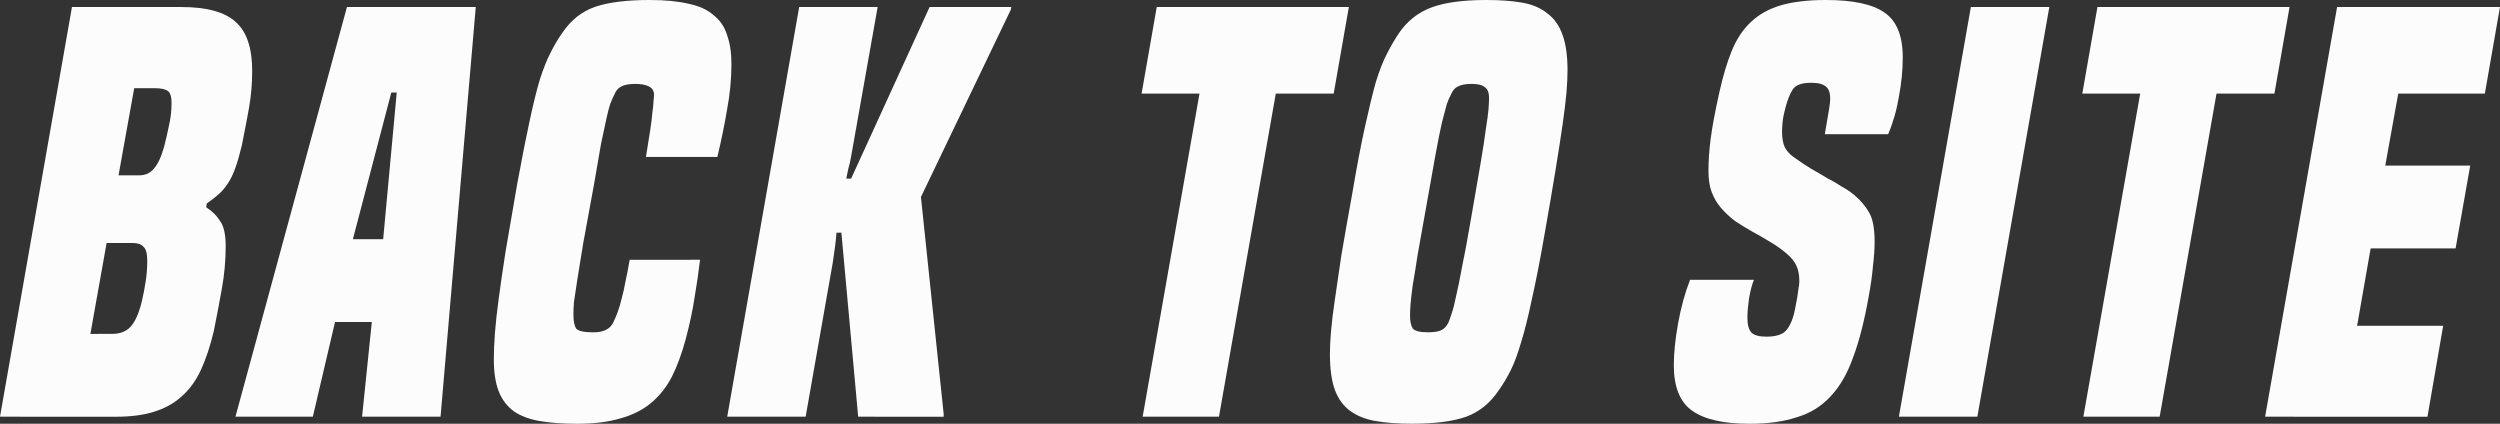
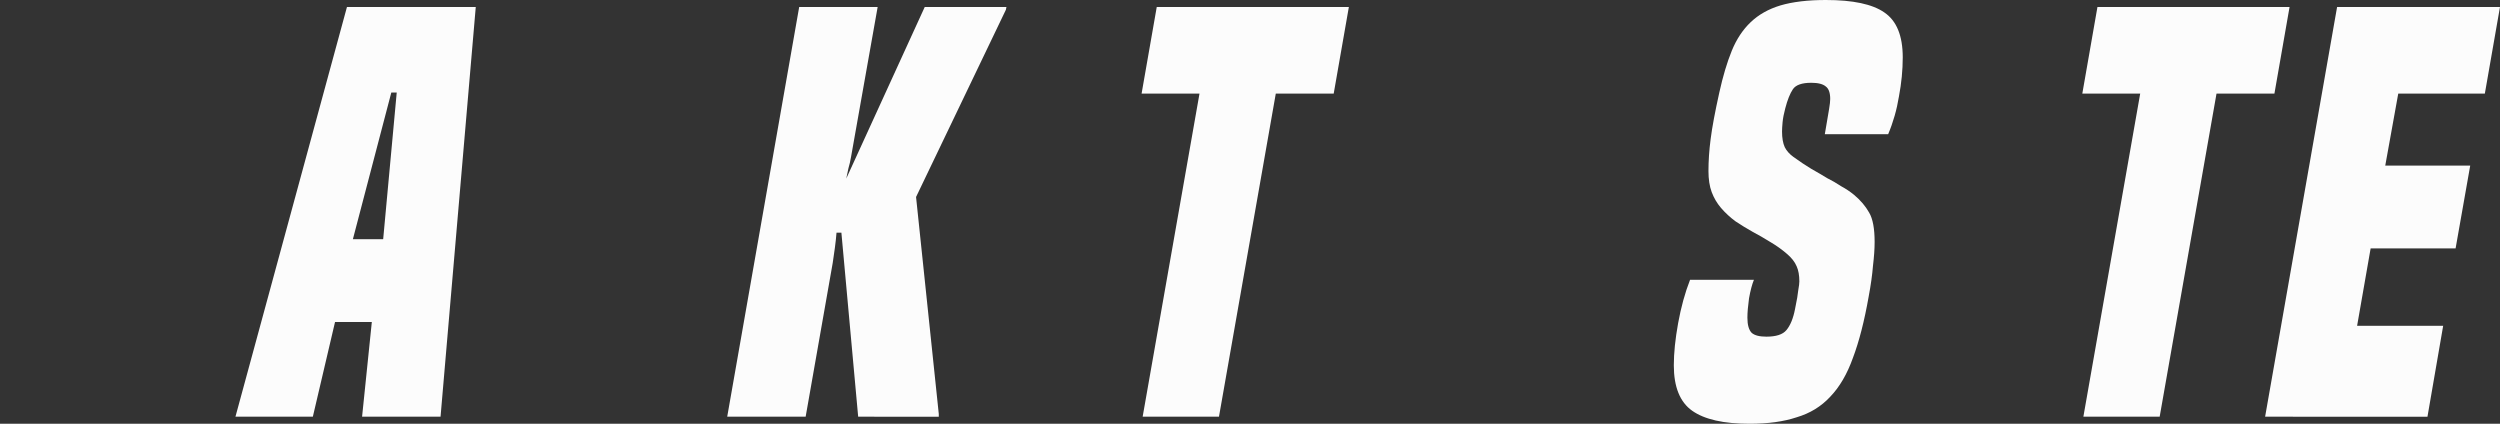
<svg xmlns="http://www.w3.org/2000/svg" xmlns:ns1="http://sodipodi.sourceforge.net/DTD/sodipodi-0.dtd" xmlns:ns2="http://www.inkscape.org/namespaces/inkscape" width="97.781mm" height="16.574mm" viewBox="0 0 97.781 16.574" version="1.1" id="svg3531" ns1:docname="back.svg" ns2:version="1.0 (b51213c273, 2020-08-10)">
  <rect x="0" y="0" width="97.781" height="16.574" fill="#333333" stroke="none" />
  <ns1:namedview pagecolor="#ffffff" bordercolor="#666666" borderopacity="1" objecttolerance="10" gridtolerance="10" guidetolerance="10" ns2:pageopacity="0" ns2:pageshadow="2" ns2:window-width="3384" ns2:window-height="1373" id="namedview1645" showgrid="false" ns2:zoom="2.2945937" ns2:cx="184.78217" ns2:cy="31.32005" ns2:window-x="56" ns2:window-y="349" ns2:window-maximized="1" ns2:current-layer="svg3531" />
  <defs id="defs3525" />
  <g id="layer1">
    <g aria-label="Back To Site" id="text3249" style="font-style:italic;font-variant:normal;font-weight:bold;font-stretch:normal;font-size:21.167px;font-family:'Built Titling Rg';-inkscape-font-specification:BuiltTitlingRg-BoldItalic;writing-mode:lr-tb;fill:#fcfcfc;fill-opacity:1;fill-rule:nonzero;stroke:none;stroke-width:0.353">
-       <path d="M 0,16.298 2.815,0.275 h 4.276 q 1.503,0 2.138,0.593 0.635,0.572 0.635,1.905 0,0.741 -0.127,1.461 Q 9.61,4.932 9.462,5.673 9.335,6.202 9.208,6.562 9.081,6.922 8.911,7.176 8.763,7.408 8.551,7.599 8.361,7.768 8.086,7.959 l -0.021,0.148 q 0.36,0.233 0.55,0.55 0.212,0.296 0.212,0.974 0,0.826 -0.148,1.651 -0.148,0.826 -0.318,1.672 -0.212,0.889 -0.508,1.524 -0.296,0.635 -0.762,1.037 -0.445,0.402 -1.08,0.593 -0.614,0.191 -1.461,0.191 z m 4.382,-3.239 q 0.466,0 0.72,-0.275 0.275,-0.296 0.445,-0.995 0.085,-0.36 0.148,-0.762 0.064,-0.402 0.064,-0.826 0,-0.423 -0.148,-0.55 Q 5.482,9.504 5.186,9.504 H 4.17 L 3.535,13.06 Z M 5.44,6.858 q 0.36,0 0.572,-0.254 Q 6.244,6.35 6.414,5.757 6.519,5.355 6.604,4.932 6.71,4.487 6.71,4.022 6.71,3.662 6.562,3.556 6.414,3.45 6.054,3.45 H 5.249 L 4.636,6.858 Z" style="stroke-width:0.353" id="path1647" />
      <path d="m 9.823,16.298 z m 4.339,0 0.381,-3.704 h -1.439 l -0.868,3.704 H 9.209 L 13.57,0.275 h 5.038 L 17.231,16.298 Z M 15.517,3.62 h -0.212 l -1.503,5.736 h 1.185 z" style="stroke-width:0.353" id="path1649" />
-       <path d="m 19.316,16.298 z m 8.065,-6.138 q -0.085,0.72 -0.212,1.461 -0.106,0.72 -0.339,1.609 -0.233,0.868 -0.55,1.503 -0.318,0.614 -0.826,1.037 -0.487,0.402 -1.185,0.593 -0.699,0.212 -1.693,0.212 -0.847,0 -1.461,-0.106 -0.614,-0.106 -1.016,-0.381 -0.402,-0.296 -0.593,-0.783 -0.191,-0.487 -0.191,-1.249 0,-0.445 0.042,-1.016 0.042,-0.572 0.148,-1.355 0.106,-0.804 0.275,-1.884 0.191,-1.08 0.445,-2.582 0.275,-1.503 0.487,-2.477 0.212,-0.995 0.402,-1.63 0.212,-0.656 0.423,-1.058 0.212,-0.423 0.466,-0.783 Q 22.491,0.55 23.253,0.275 24.036,-3.6239624e-7 25.412,-3.6239624e-7 q 0.91,0 1.524,0.148 0.614,0.127 0.974,0.445 0.381,0.296 0.529,0.783 0.169,0.466 0.169,1.122 0,0.889 -0.169,1.778 -0.148,0.889 -0.381,1.863 H 25.264 q 0.106,-0.635 0.169,-1.058 0.064,-0.423 0.085,-0.699 0.042,-0.275 0.042,-0.423 0.021,-0.169 0.021,-0.275 -0.021,-0.402 -0.741,-0.402 -0.36,0 -0.55,0.106 -0.169,0.085 -0.254,0.296 -0.085,0.169 -0.169,0.381 -0.064,0.191 -0.148,0.572 -0.085,0.381 -0.212,0.995 -0.106,0.614 -0.275,1.588 -0.254,1.397 -0.423,2.307 -0.148,0.889 -0.233,1.439 -0.085,0.55 -0.127,0.847 -0.021,0.296 -0.021,0.487 0,0.381 0.106,0.55 0.127,0.148 0.677,0.148 0.572,0 0.762,-0.36 0.106,-0.212 0.191,-0.445 0.085,-0.233 0.148,-0.508 0.085,-0.296 0.148,-0.656 0.085,-0.381 0.169,-0.868 z" style="stroke-width:0.353" id="path1651" />
-       <path d="m 28.633,16.298 z m 4.932,0 -0.656,-7.197 h -0.191 q -0.021,0.275 -0.064,0.593 -0.042,0.296 -0.085,0.593 l -1.058,6.011 H 28.443 L 31.258,0.275 h 3.069 L 33.29,6.117 q -0.042,0.254 -0.106,0.466 -0.042,0.191 -0.085,0.402 h 0.191 l 3.069,-6.71 h 3.196 l -0.021,0.106 -3.514,7.324 0.889,8.488 v 0.106 z" style="stroke-width:0.353" id="path1653" />
+       <path d="m 28.633,16.298 z m 4.932,0 -0.656,-7.197 h -0.191 q -0.021,0.275 -0.064,0.593 -0.042,0.296 -0.085,0.593 l -1.058,6.011 H 28.443 L 31.258,0.275 h 3.069 L 33.29,6.117 q -0.042,0.254 -0.106,0.466 -0.042,0.191 -0.085,0.402 l 3.069,-6.71 h 3.196 l -0.021,0.106 -3.514,7.324 0.889,8.488 v 0.106 z" style="stroke-width:0.353" id="path1653" />
      <path d="M 44.692,16.298 46.915,3.662 h -2.265 l 0.593,-3.387 h 7.514 L 52.164,3.662 H 49.899 L 47.677,16.298 Z" style="stroke-width:0.353" id="path1655" />
-       <path d="m 52.017,16.298 z m 6.604,-1.037 q -0.487,0.741 -1.27,1.037 -0.783,0.275 -2.138,0.275 -0.804,0 -1.418,-0.106 -0.593,-0.106 -0.995,-0.402 -0.402,-0.296 -0.593,-0.826 -0.191,-0.529 -0.191,-1.397 0,-0.36 0.042,-0.868 0.042,-0.508 0.148,-1.228 0.106,-0.741 0.254,-1.736 Q 52.631,8.996 52.885,7.599 53.16,5.969 53.393,4.932 53.626,3.874 53.816,3.196 54.028,2.519 54.24,2.117 54.451,1.693 54.705,1.312 55.192,0.593 55.975,0.296 56.759,-3.6239624e-7 58.134,-3.6239624e-7 q 0.826,0 1.418,0.106 0.593,0.106 0.974,0.423 0.402,0.296 0.593,0.847 0.191,0.529 0.191,1.376 0,0.36 -0.042,0.868 -0.042,0.487 -0.148,1.228 -0.106,0.741 -0.275,1.778 -0.169,1.037 -0.423,2.477 -0.275,1.588 -0.508,2.604 -0.212,1.016 -0.423,1.693 -0.191,0.656 -0.402,1.08 -0.212,0.423 -0.466,0.783 z m -1.969,-2.646 q 0.064,-0.148 0.127,-0.36 0.085,-0.233 0.169,-0.656 0.106,-0.445 0.233,-1.143 0.148,-0.699 0.339,-1.82 0.233,-1.334 0.381,-2.201 0.148,-0.868 0.212,-1.376 0.085,-0.529 0.106,-0.783 0.021,-0.275 0.021,-0.445 0,-0.318 -0.169,-0.423 -0.148,-0.127 -0.508,-0.127 -0.36,0 -0.55,0.106 -0.169,0.085 -0.254,0.296 -0.085,0.148 -0.169,0.381 -0.064,0.233 -0.191,0.72 -0.106,0.466 -0.254,1.27 -0.148,0.804 -0.381,2.138 -0.191,1.058 -0.318,1.778 -0.106,0.699 -0.191,1.185 -0.064,0.466 -0.085,0.741 -0.021,0.275 -0.021,0.445 0,0.339 0.106,0.508 0.127,0.148 0.593,0.148 0.36,0 0.529,-0.085 0.169,-0.085 0.275,-0.296 z" style="stroke-width:0.353" id="path1657" />
      <path d="m 71.373,5.249 q 0.127,-0.741 0.169,-0.995 0.042,-0.254 0.042,-0.381 0,-0.36 -0.169,-0.487 -0.169,-0.148 -0.572,-0.148 -0.55,0 -0.72,0.254 -0.169,0.254 -0.296,0.741 -0.085,0.318 -0.106,0.55 -0.021,0.233 -0.021,0.36 0,0.381 0.106,0.614 0.106,0.212 0.339,0.381 0.381,0.275 0.699,0.466 0.339,0.191 0.614,0.36 0.296,0.148 0.55,0.318 0.275,0.148 0.508,0.339 0.381,0.318 0.593,0.699 0.212,0.36 0.212,1.143 0,0.402 -0.064,0.931 -0.042,0.529 -0.169,1.207 -0.254,1.439 -0.614,2.392 -0.339,0.953 -0.889,1.524 -0.529,0.572 -1.312,0.804 -0.762,0.254 -1.842,0.254 -1.524,0 -2.244,-0.508 -0.72,-0.508 -0.72,-1.778 0,-0.72 0.169,-1.651 0.169,-0.931 0.466,-1.693 h 2.498 q -0.106,0.254 -0.191,0.72 -0.064,0.466 -0.064,0.762 0,0.423 0.169,0.593 0.169,0.148 0.572,0.148 0.572,0 0.783,-0.254 0.233,-0.275 0.339,-0.826 0.106,-0.508 0.127,-0.741 0.042,-0.233 0.042,-0.339 0,-0.36 -0.106,-0.593 -0.106,-0.254 -0.381,-0.487 Q 69.595,9.673 69.235,9.462 68.896,9.25 68.536,9.059 68.198,8.869 67.88,8.657 67.563,8.424 67.309,8.128 67.076,7.853 66.949,7.514 66.822,7.176 66.822,6.689 q 0,-0.593 0.085,-1.249 0.085,-0.677 0.339,-1.82 Q 67.457,2.667 67.732,1.99 68.007,1.312 68.473,0.868 68.939,0.423 69.637,0.212 70.357,-3.6239624e-7 71.415,-3.6239624e-7 q 1.588,0 2.286,0.487 0.72,0.487 0.72,1.757 0,0.741 -0.148,1.524 -0.127,0.783 -0.423,1.482 z" style="stroke-width:0.353" id="path1659" />
-       <path d="m 74.439,16.298 z m -0.169,0 2.815,-16.023 h 3.069 L 77.339,16.298 Z" style="stroke-width:0.353" id="path1661" />
      <path d="m 81.444,16.298 z m 0.042,0 L 83.708,3.662 H 81.444 L 82.036,0.275 h 7.514 L 88.958,3.662 H 86.693 L 84.47,16.298 Z" style="stroke-width:0.353" id="path1663" />
      <path d="m 88.785,16.298 z m -0.191,0 2.815,-16.023 h 6.371 L 97.188,3.662 h -3.387 l -0.508,2.815 h 3.323 l -0.572,3.239 h -3.323 l -0.529,3.027 h 3.366 l -0.614,3.556 z" style="stroke-width:0.353" id="path1665" />
    </g>
  </g>
</svg>